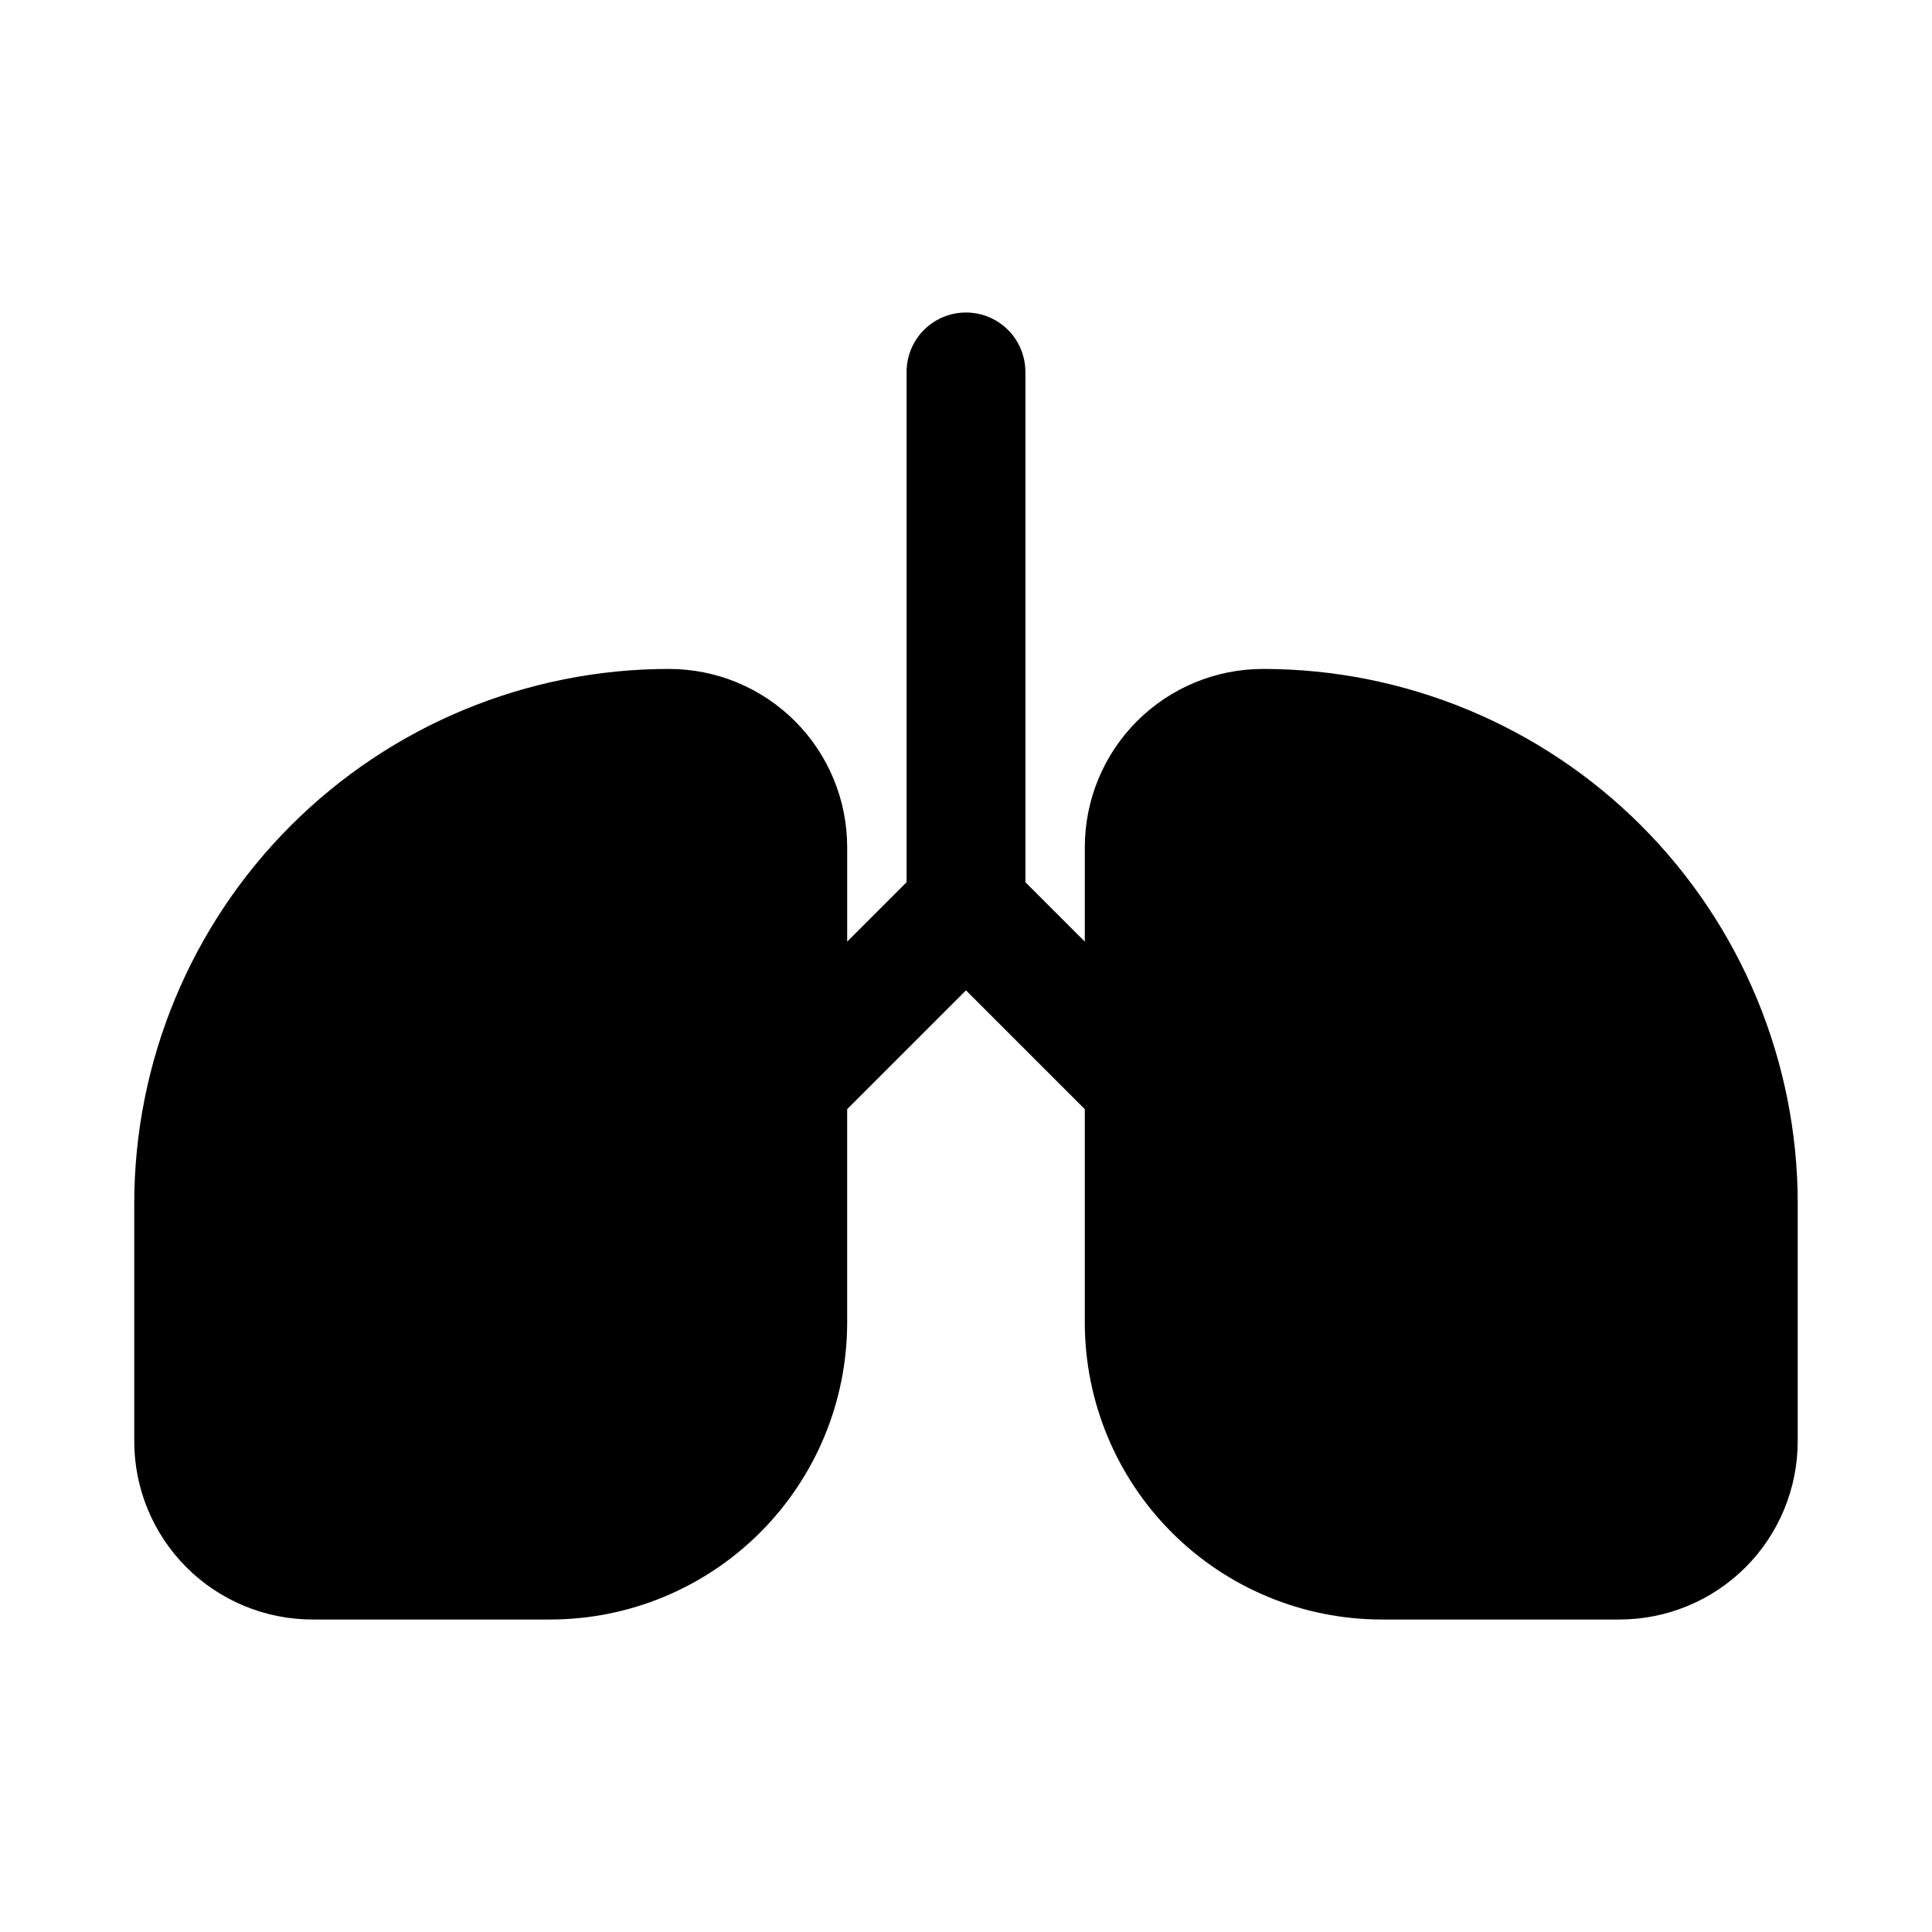
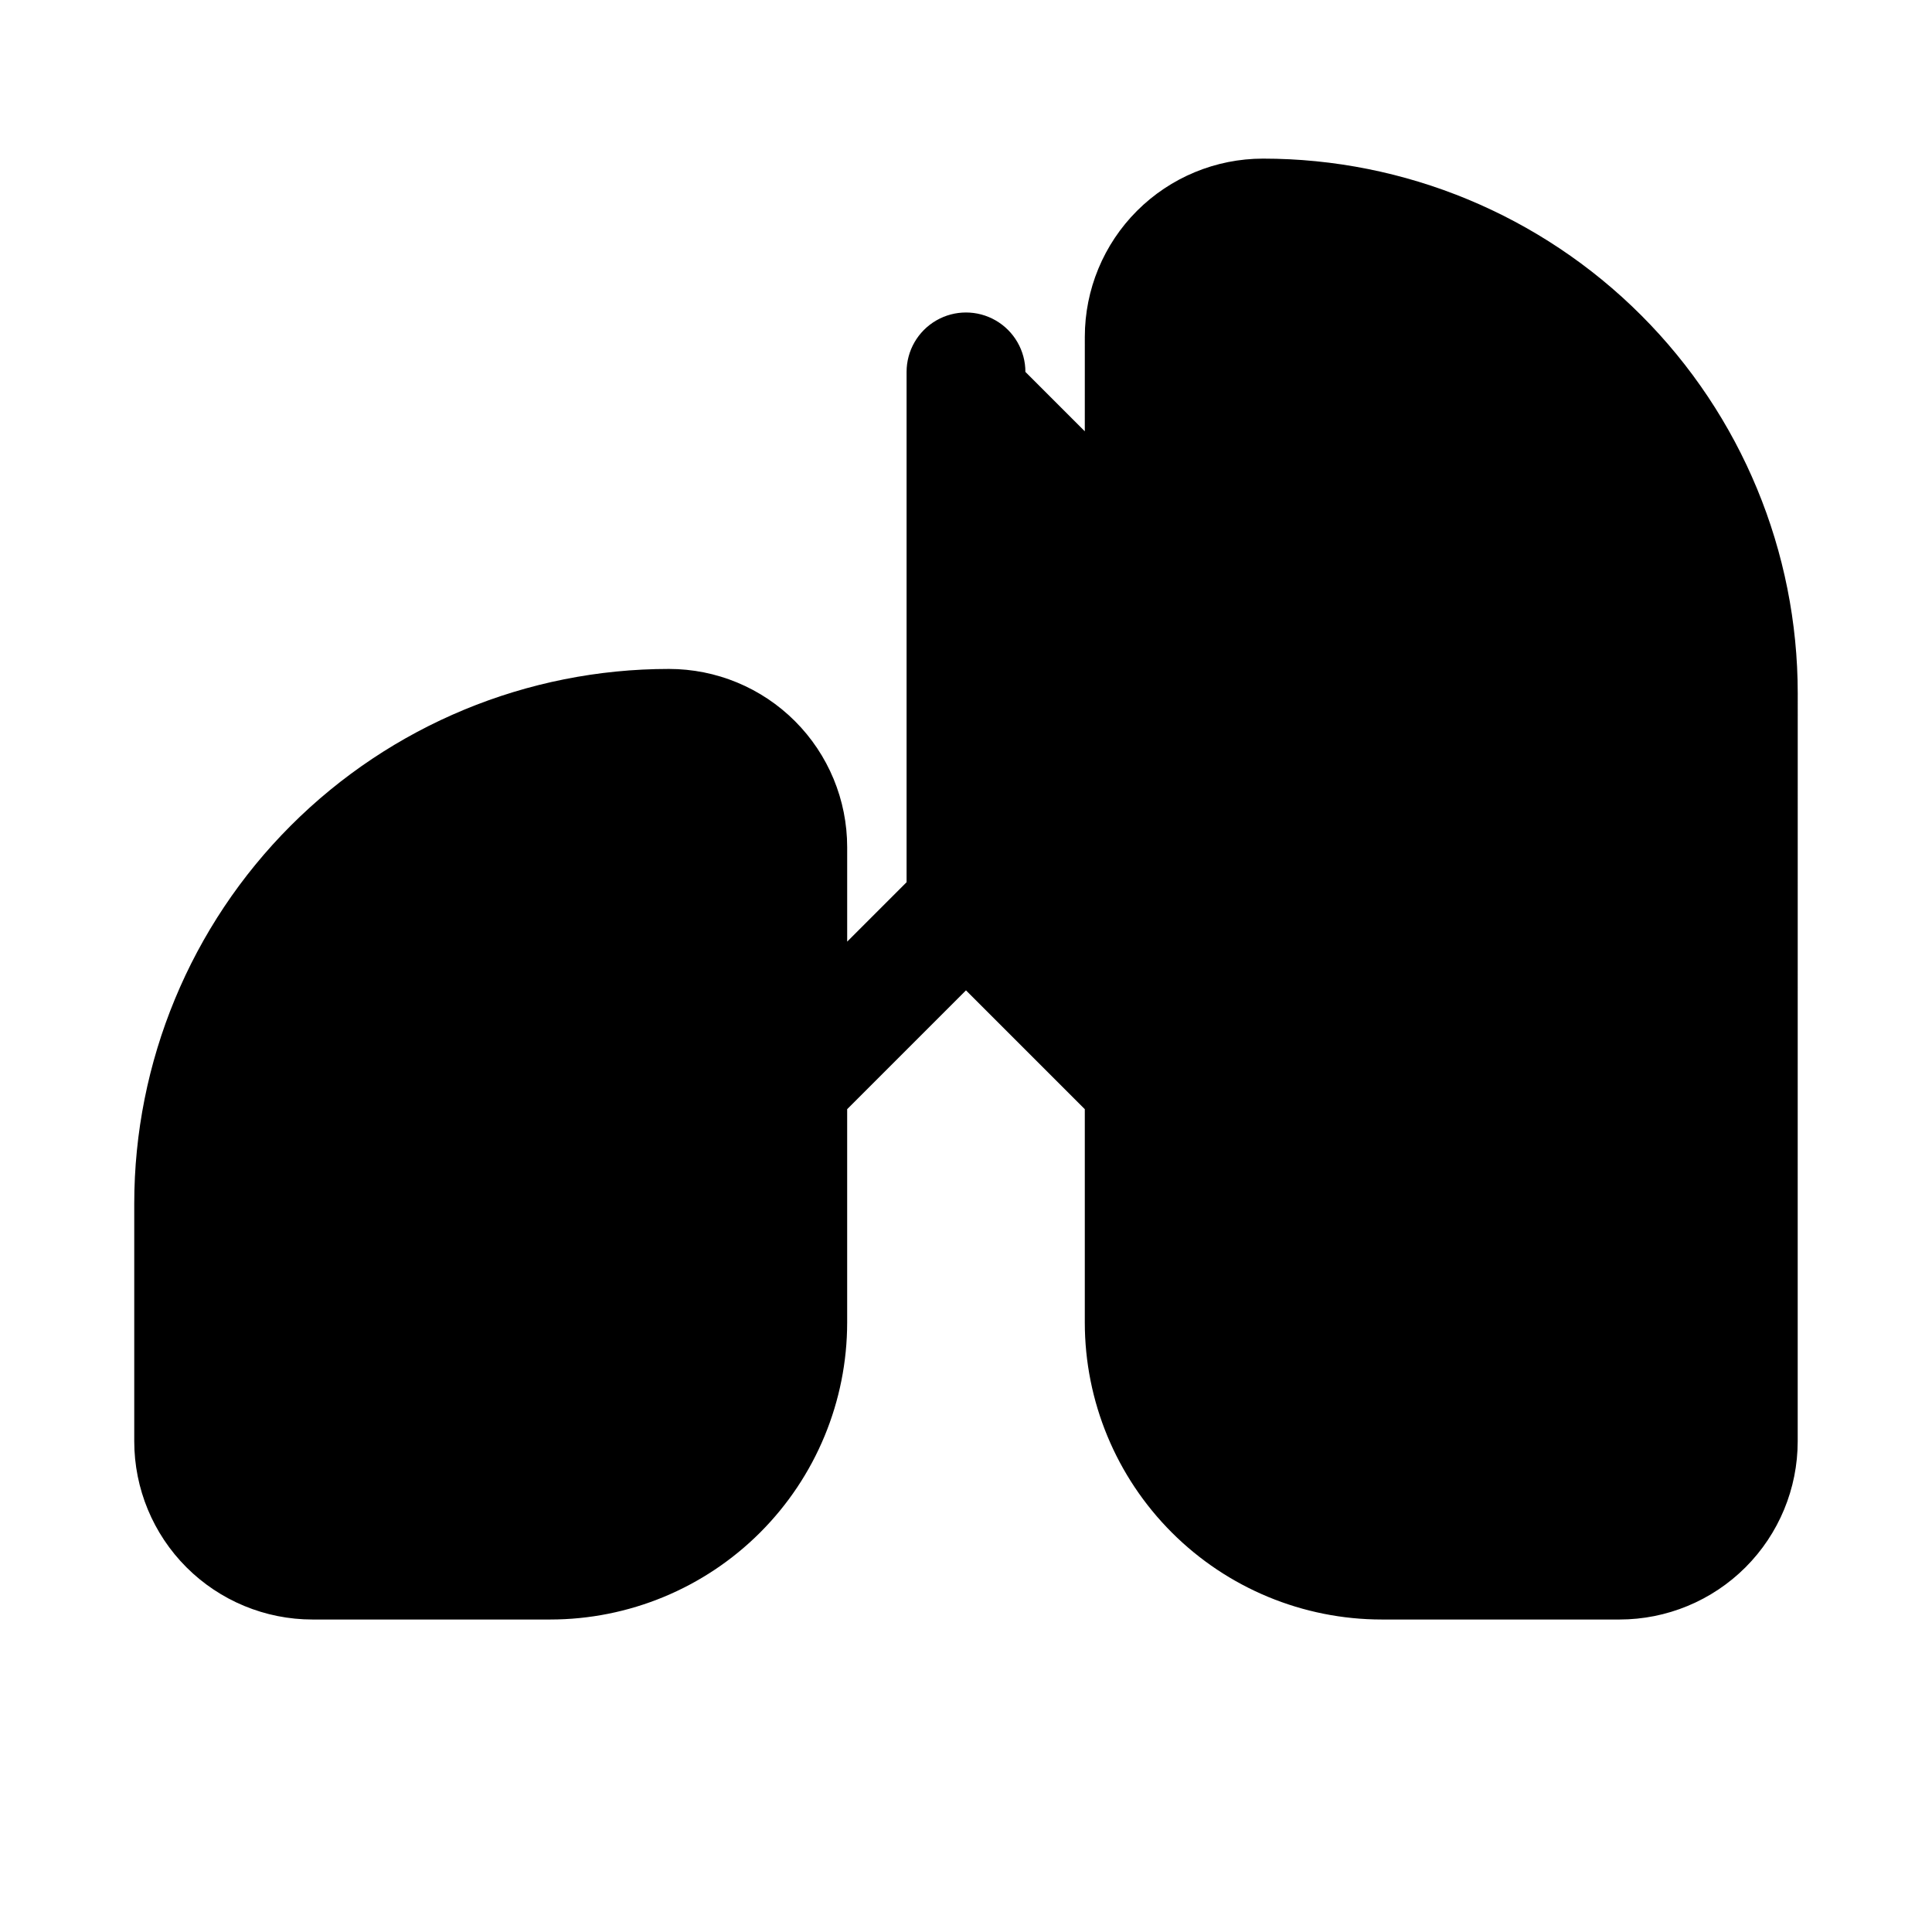
<svg xmlns="http://www.w3.org/2000/svg" fill="#000000" width="800px" height="800px" version="1.1" viewBox="144 144 512 512">
-   <path d="m620.41 462.98v62.977-0.004c0 12.527-4.977 24.543-13.832 33.398-8.859 8.859-20.871 13.836-33.398 13.836h-62.977c-20.879 0-40.902-8.293-55.664-23.059-14.762-14.762-23.055-34.785-23.055-55.664v-56.52l-31.488-31.488-31.488 31.488v56.52c0 20.879-8.297 40.902-23.059 55.664-14.762 14.766-34.785 23.059-55.664 23.059h-62.977c-12.523 0-24.539-4.977-33.398-13.836-8.855-8.855-13.832-20.871-13.832-33.398v-62.973c0-37.582 14.93-73.625 41.5-100.2 26.574-26.574 62.617-41.504 100.2-41.504 12.527 0 24.543 4.977 33.398 13.836 8.859 8.855 13.836 20.871 13.836 33.398v25.031l15.742-15.742v-135.24c0-5.625 3-10.824 7.871-13.637s10.875-2.812 15.746 0 7.871 8.012 7.871 13.637v135.24l15.742 15.742 0.004-25.031c0-12.527 4.973-24.543 13.832-33.398 8.859-8.859 20.871-13.836 33.398-13.836 37.582 0 73.621 14.93 100.2 41.504 26.574 26.57 41.5 62.613 41.5 100.2z" />
+   <path d="m620.41 462.98v62.977-0.004c0 12.527-4.977 24.543-13.832 33.398-8.859 8.859-20.871 13.836-33.398 13.836h-62.977c-20.879 0-40.902-8.293-55.664-23.059-14.762-14.762-23.055-34.785-23.055-55.664v-56.52l-31.488-31.488-31.488 31.488v56.52c0 20.879-8.297 40.902-23.059 55.664-14.762 14.766-34.785 23.059-55.664 23.059h-62.977c-12.523 0-24.539-4.977-33.398-13.836-8.855-8.855-13.832-20.871-13.832-33.398v-62.973c0-37.582 14.93-73.625 41.5-100.2 26.574-26.574 62.617-41.504 100.2-41.504 12.527 0 24.543 4.977 33.398 13.836 8.859 8.855 13.836 20.871 13.836 33.398v25.031l15.742-15.742v-135.24c0-5.625 3-10.824 7.871-13.637s10.875-2.812 15.746 0 7.871 8.012 7.871 13.637l15.742 15.742 0.004-25.031c0-12.527 4.973-24.543 13.832-33.398 8.859-8.859 20.871-13.836 33.398-13.836 37.582 0 73.621 14.93 100.2 41.504 26.574 26.57 41.5 62.613 41.5 100.2z" />
</svg>